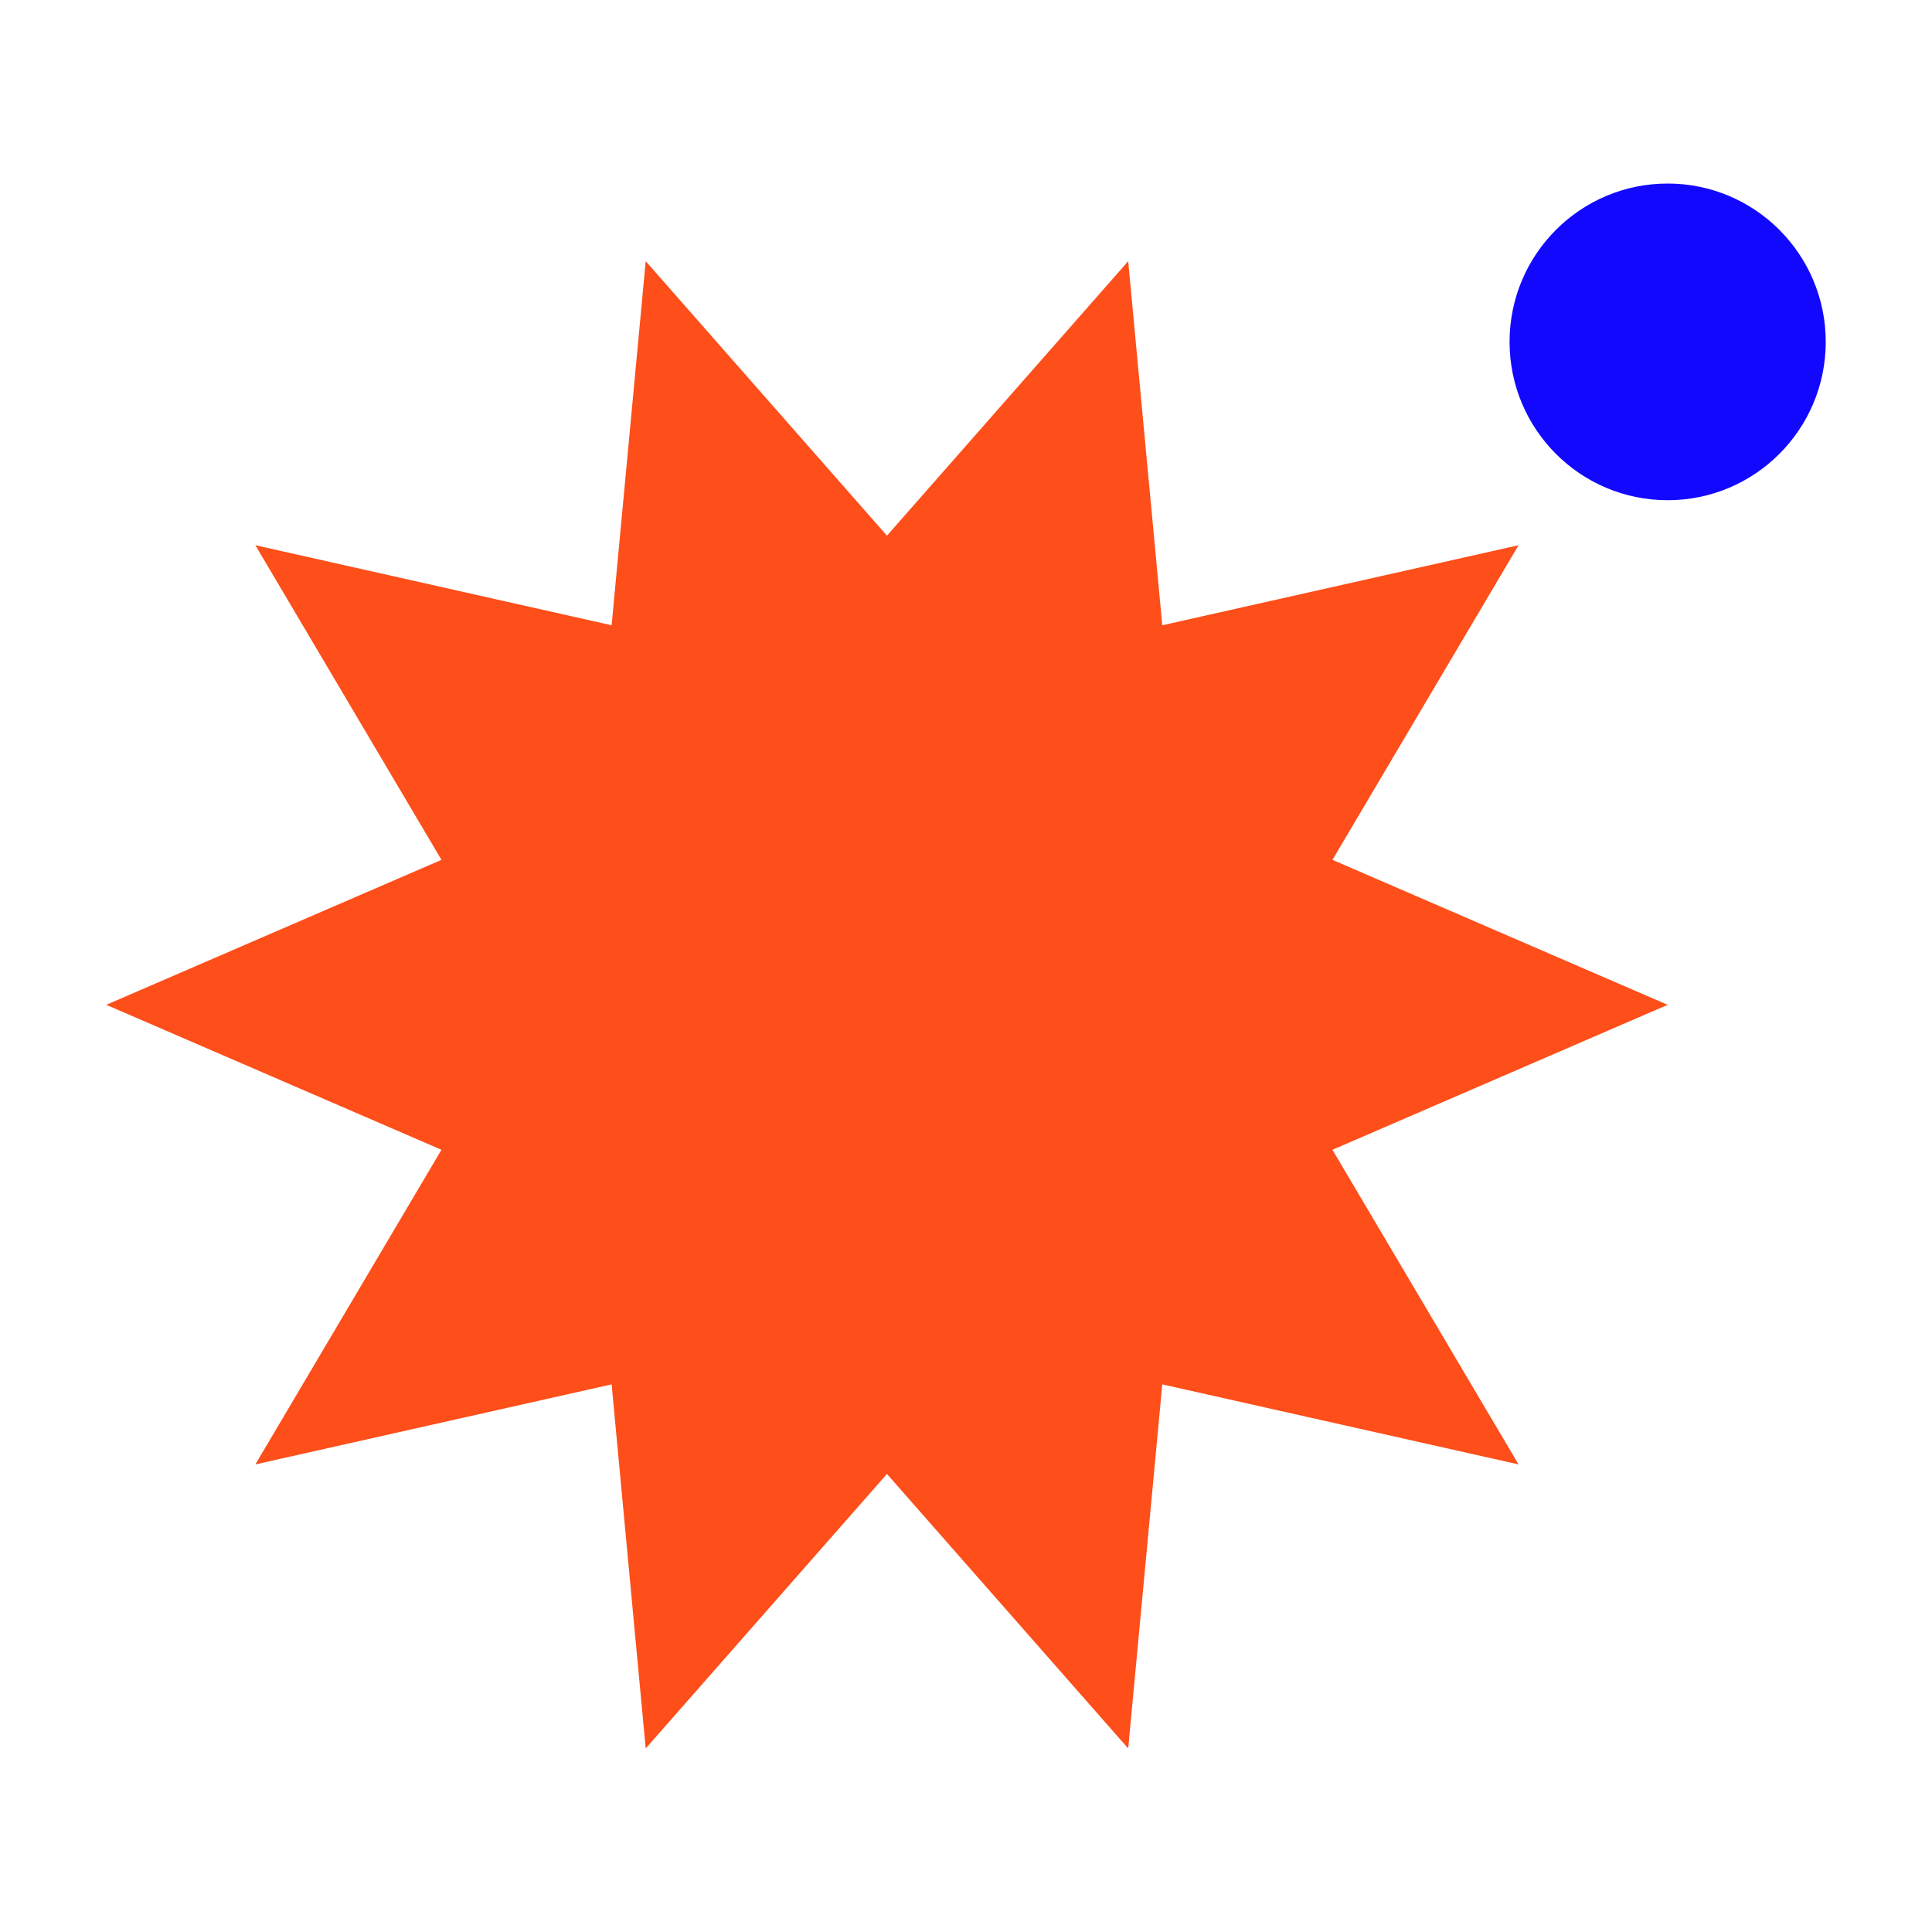
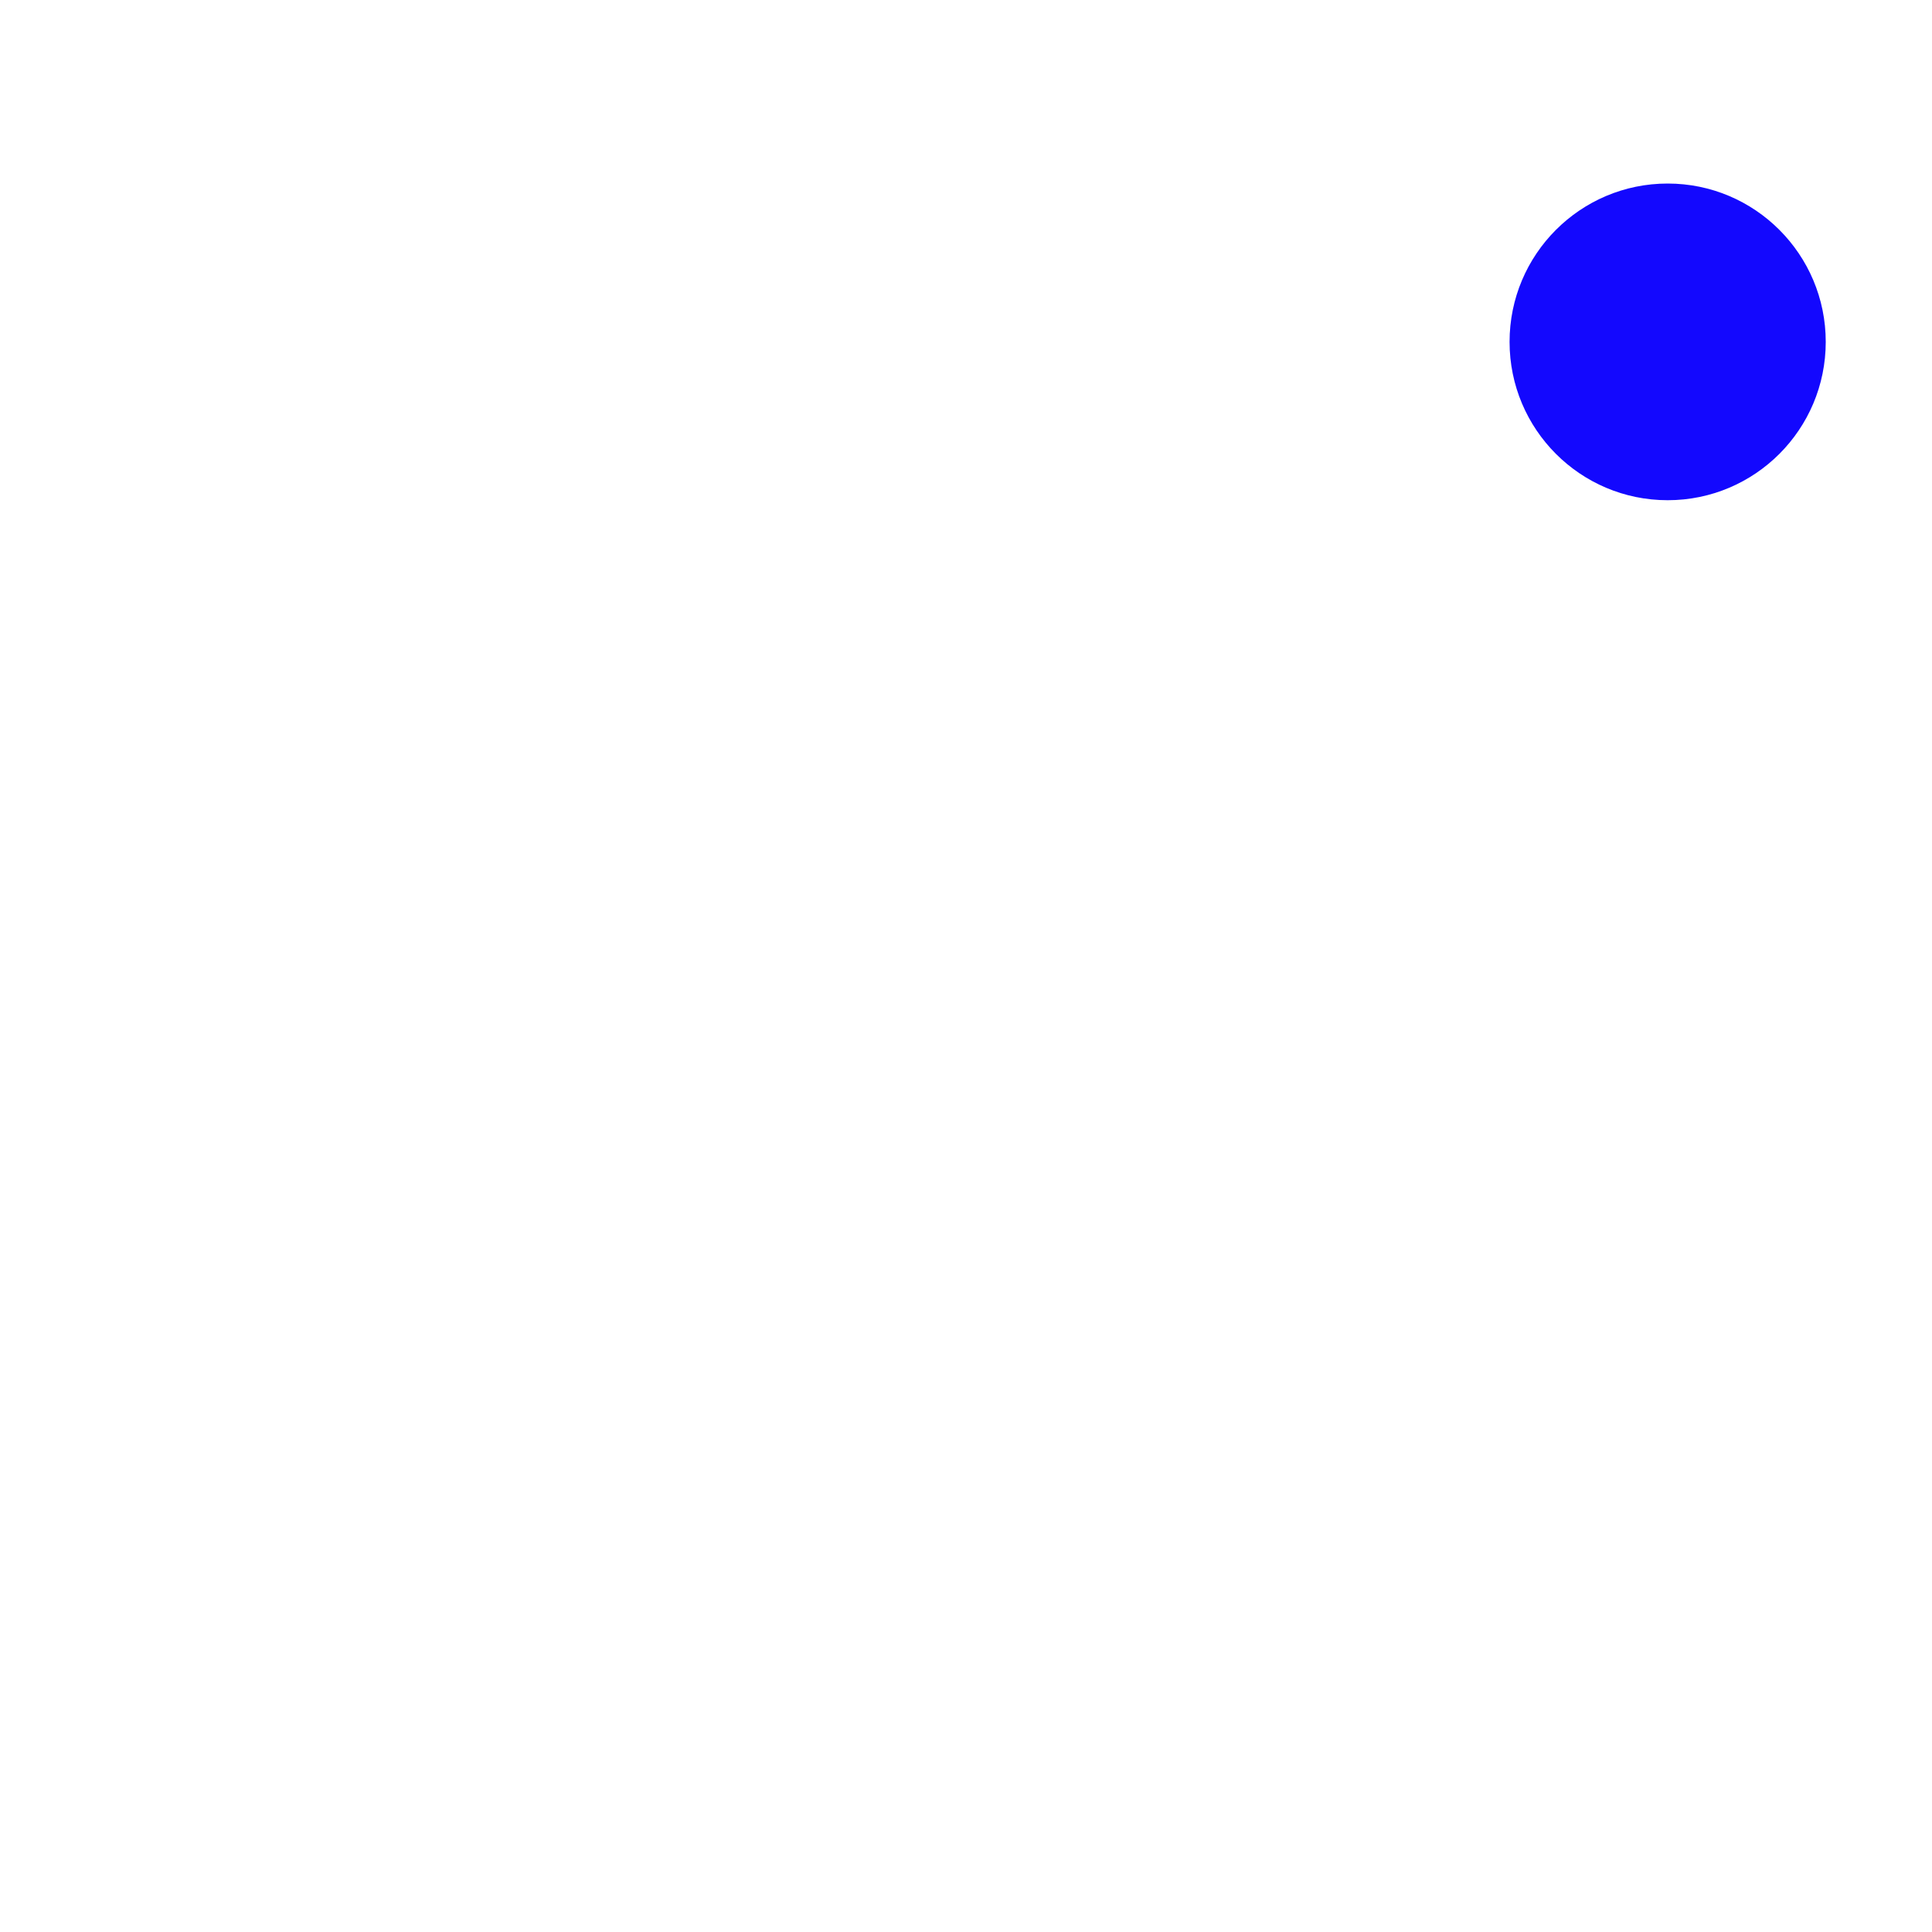
<svg xmlns="http://www.w3.org/2000/svg" data-bbox="11 19 178 162" viewBox="0 0 200 200" height="200" width="200" data-type="color">
  <g>
-     <path fill="#FE4E1A" d="M91.817 55.453l24.974-28.416 3.528 37.691 36.881-8.287-19.265 32.57 34.7 15.008-34.7 15.007 19.265 32.57-36.881-8.287L116.791 181l-24.974-28.416L66.843 181l-3.528-37.691-36.88 8.287 19.265-32.57L11 104.019l34.7-15.008-19.265-32.57 36.88 8.287 3.528-37.691 24.974 28.416z" data-color="1" />
    <path fill="#1308FE" d="M189 35.391c0 9.052-7.327 16.391-16.365 16.391-9.038 0-16.365-7.339-16.365-16.391 0-9.052 7.327-16.391 16.365-16.391C181.673 19 189 26.339 189 35.391z" data-color="2" />
  </g>
</svg>